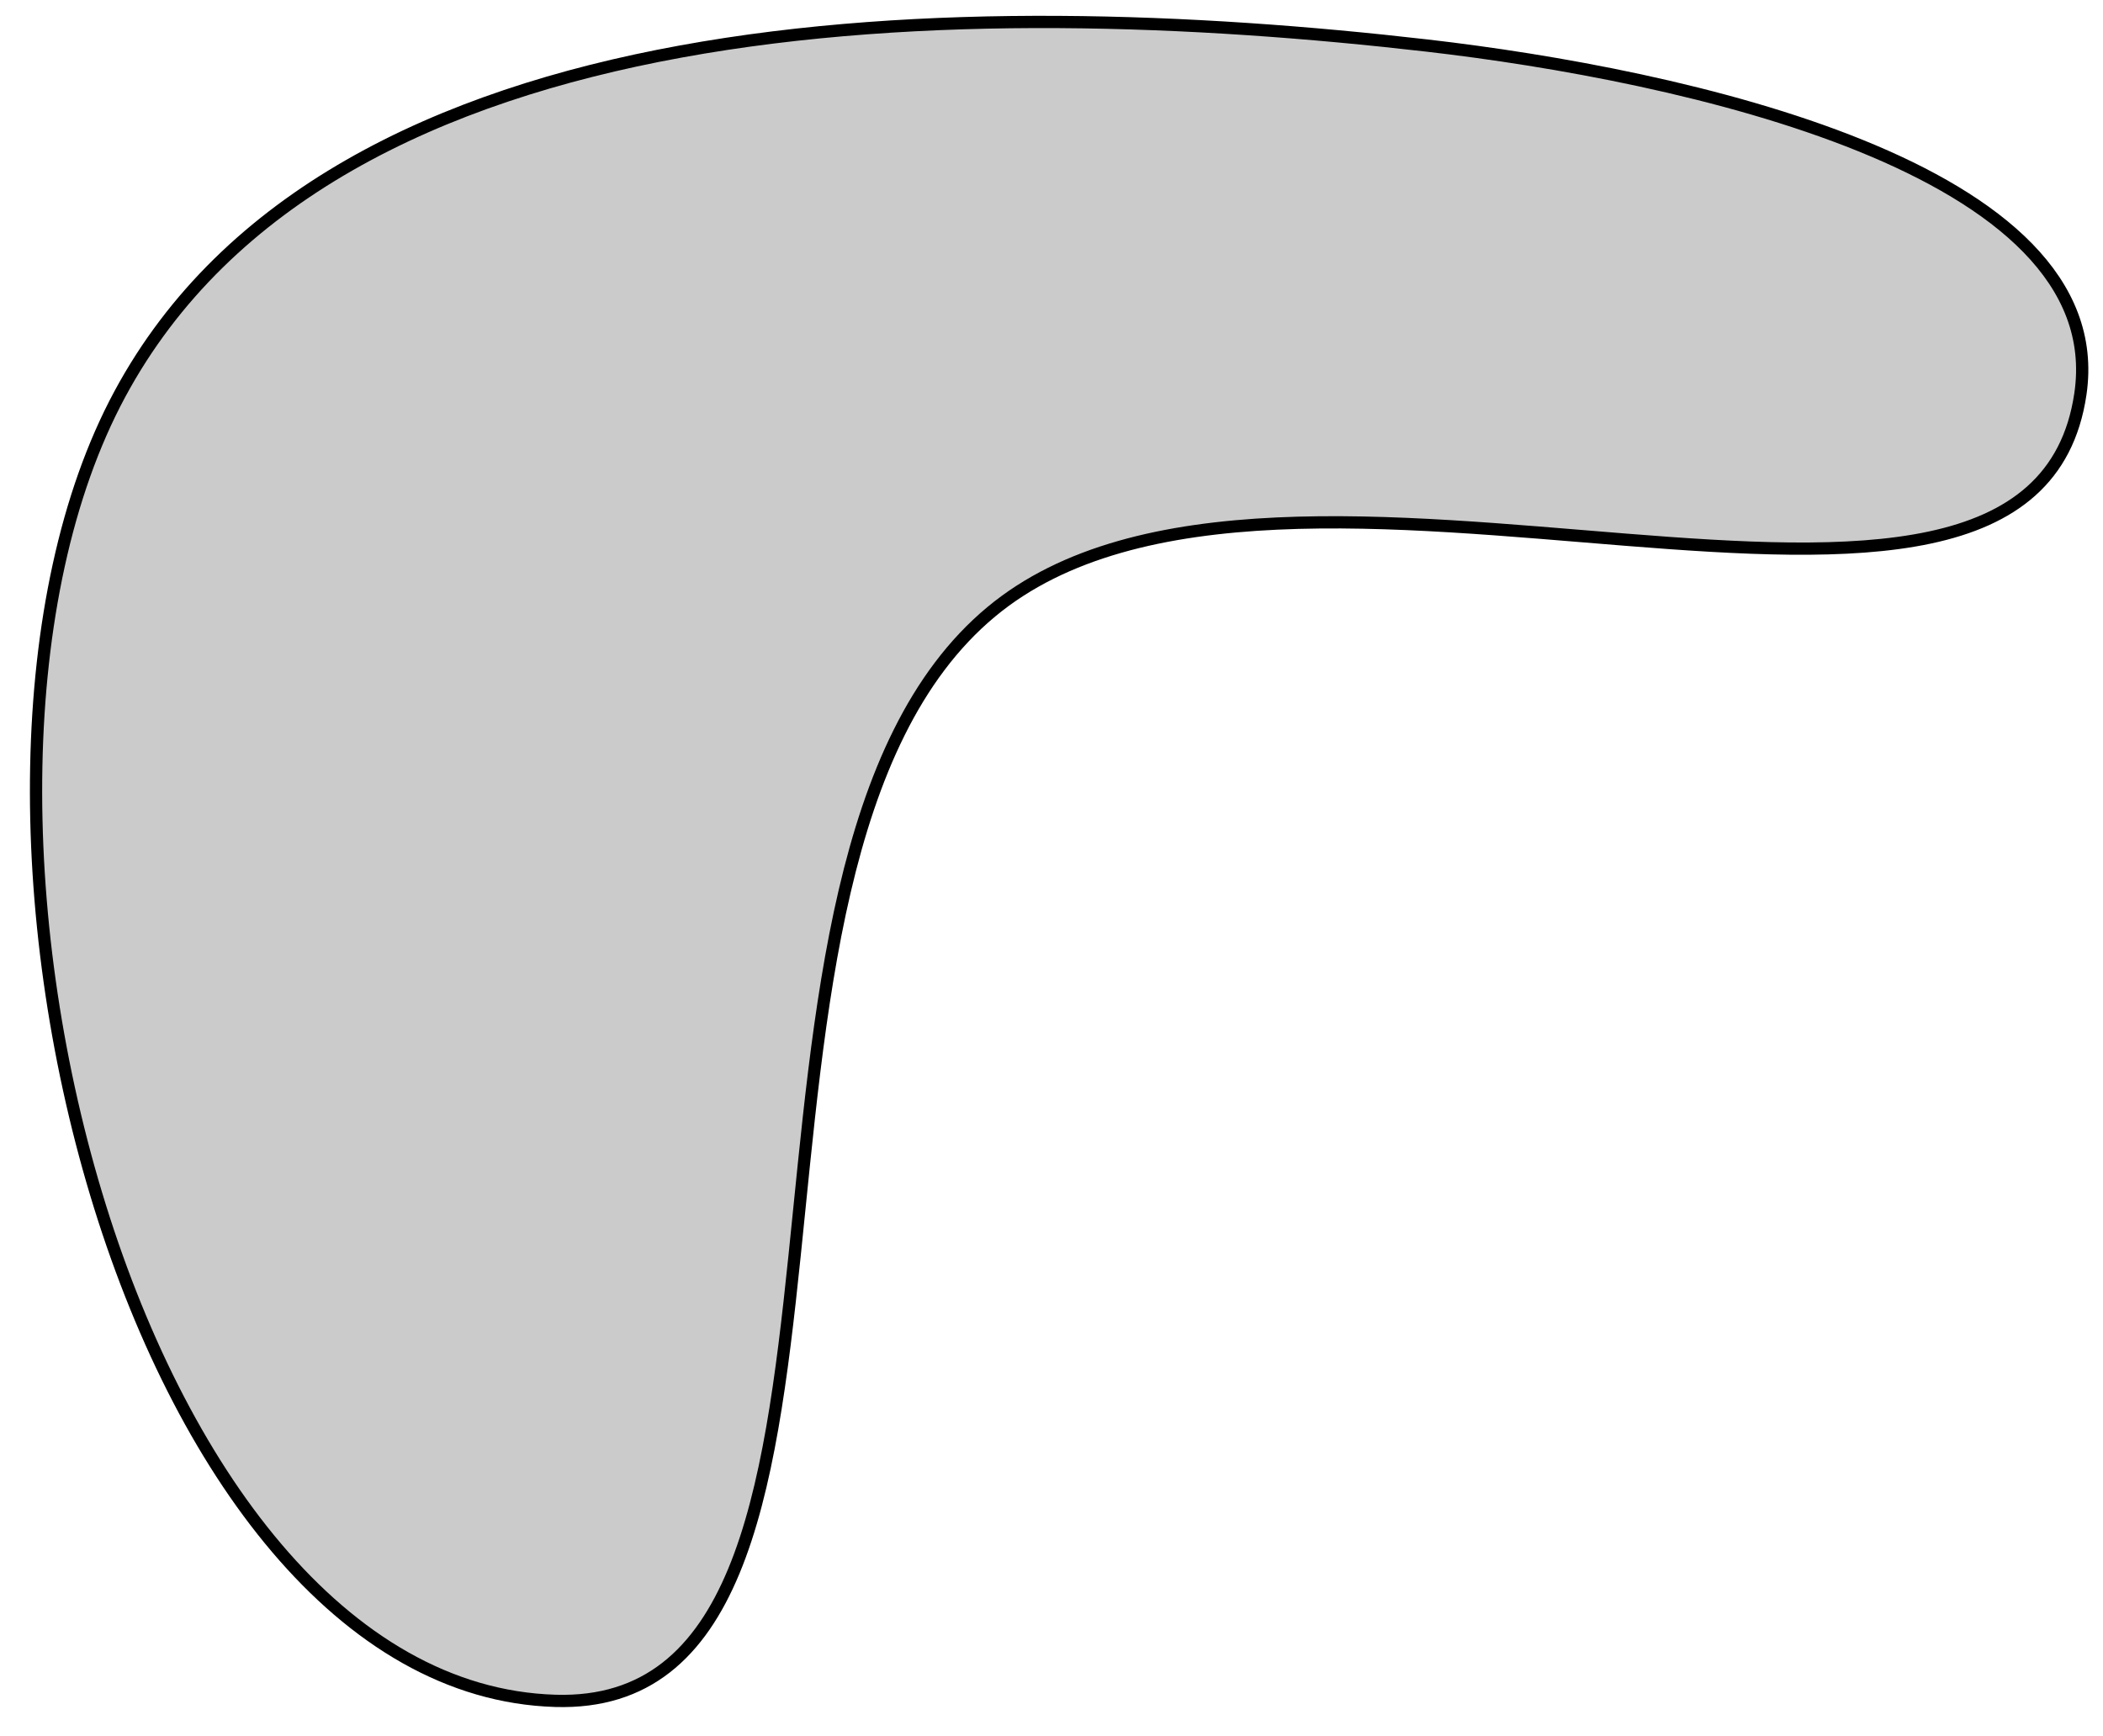
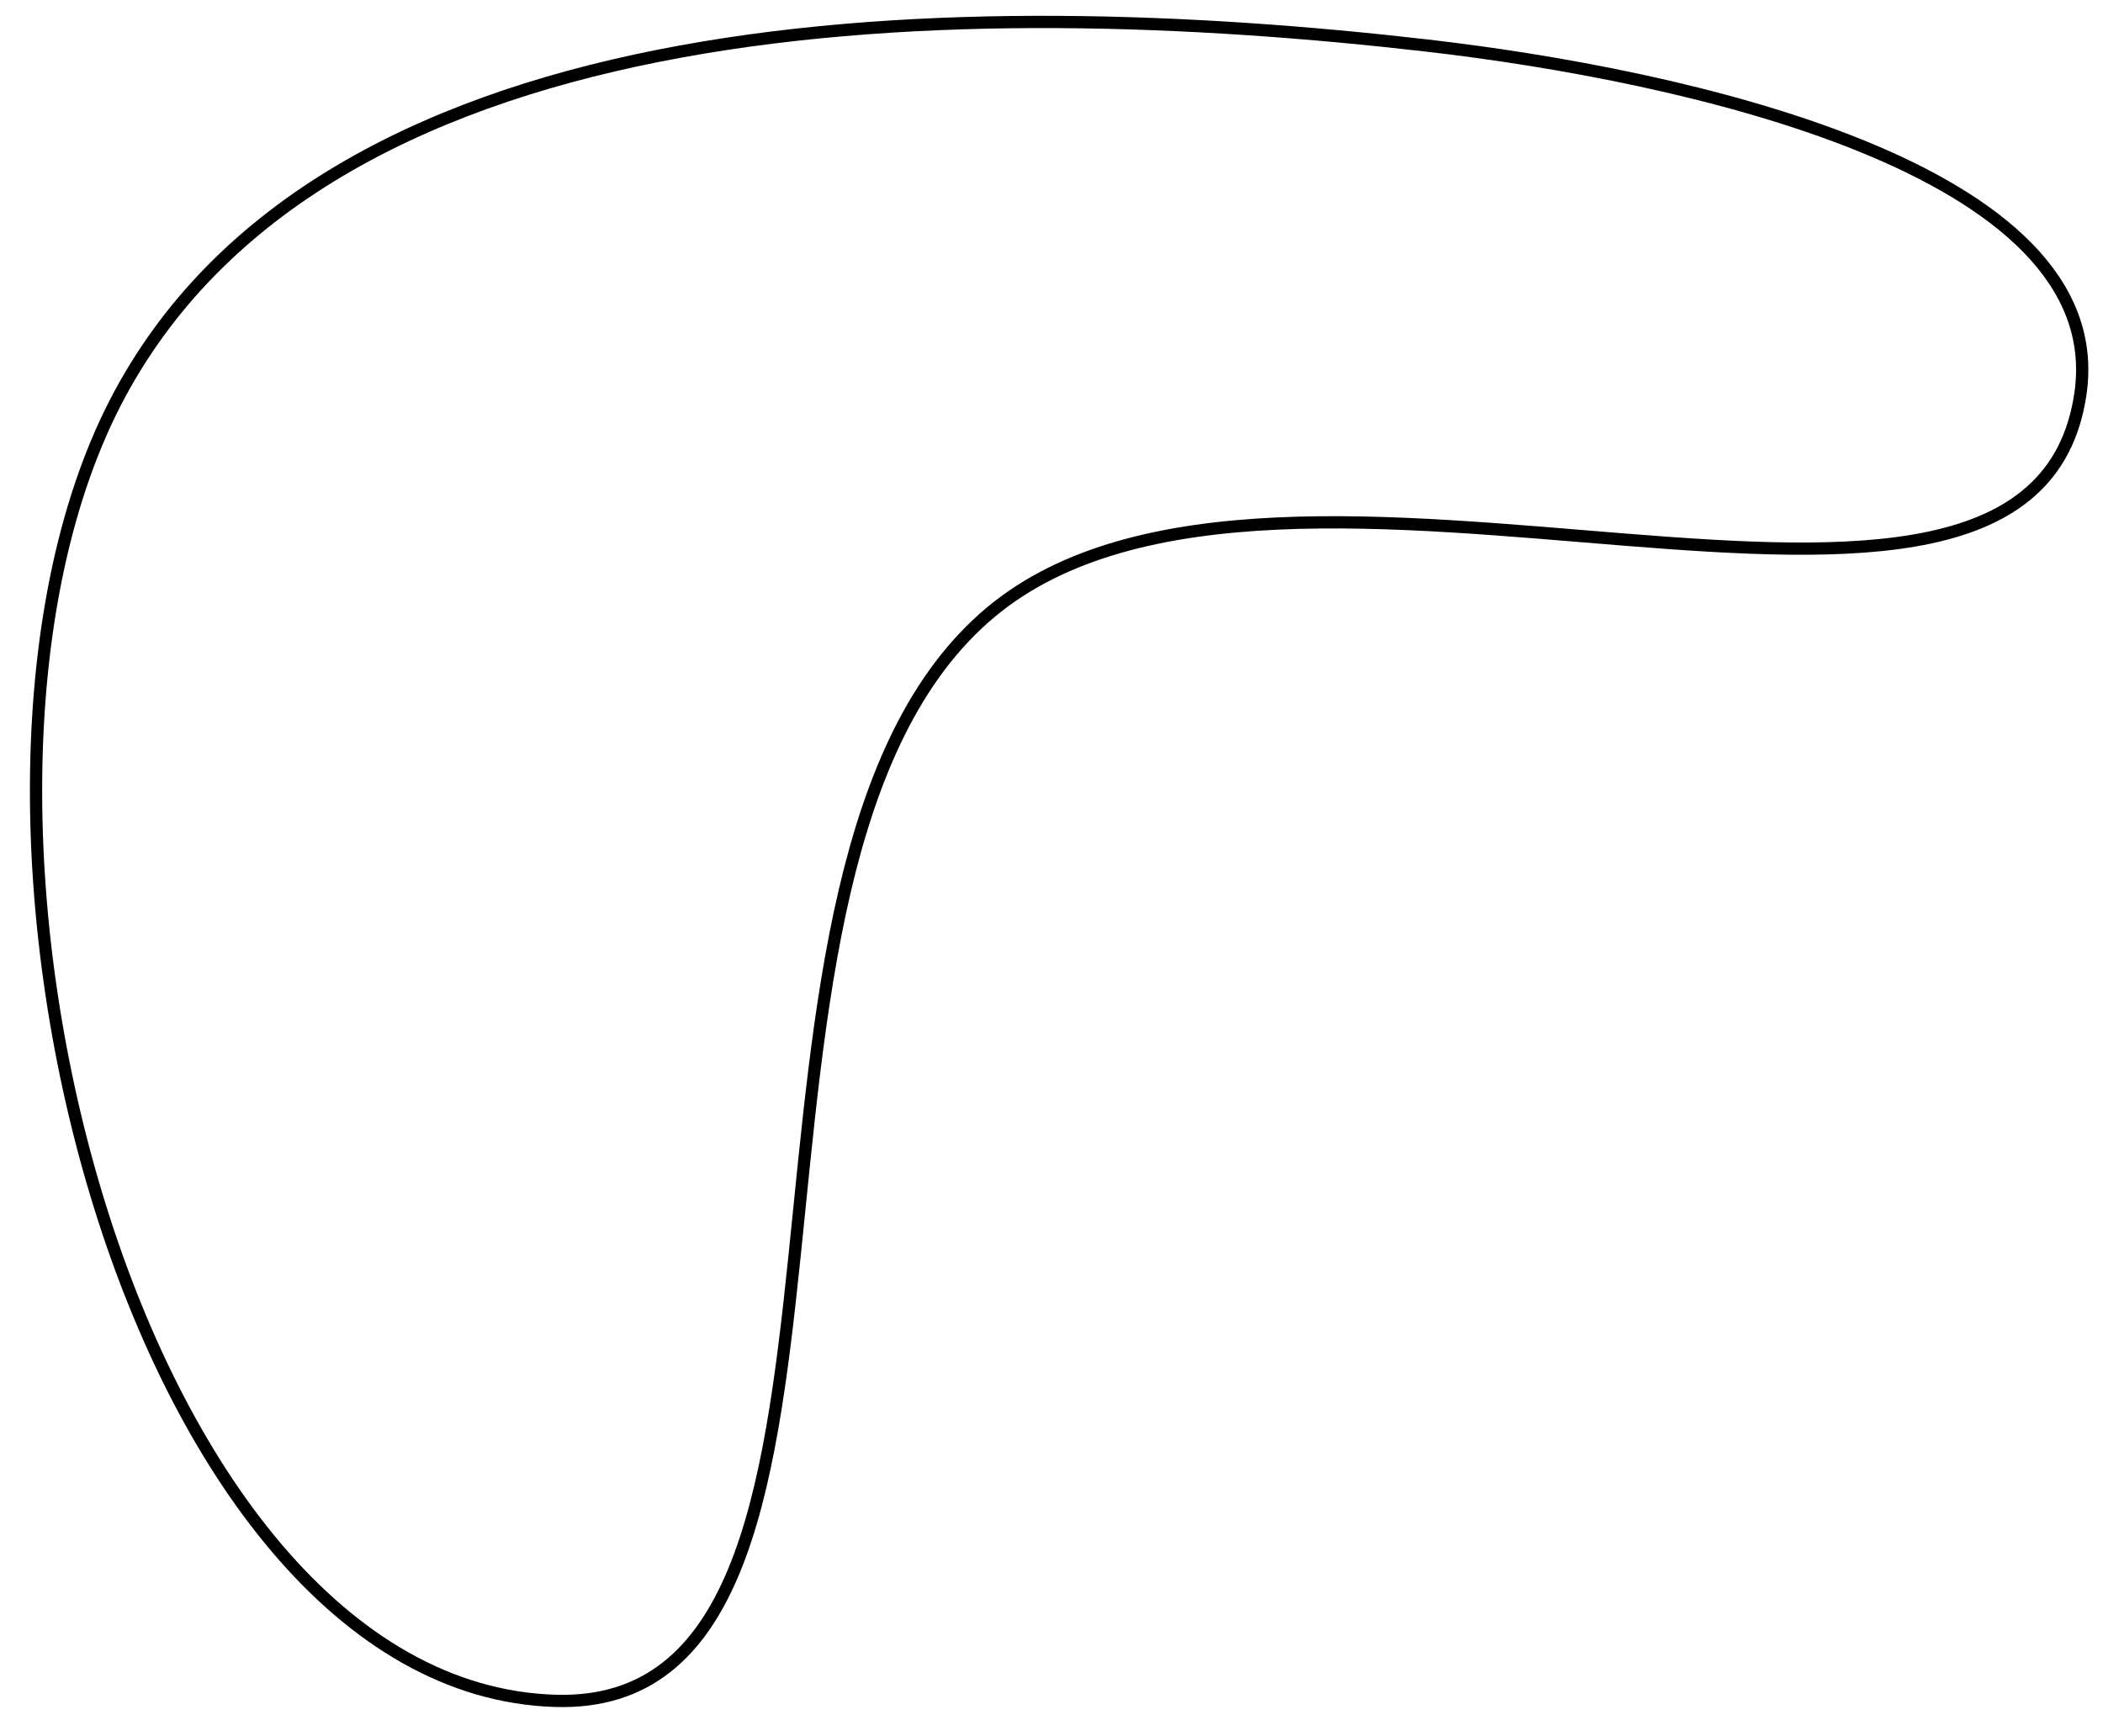
<svg xmlns="http://www.w3.org/2000/svg" version="1.1" width="136.837" height="112.986" viewBox="0 0 136.837 112.986">
  <defs>
    <clipPath id="clip_1">
      <path transform="matrix(1,0,0,-1,-84.896,785.897)" d="M0 0H2384V3370H0Z" />
    </clipPath>
  </defs>
  <g clip-path="url(#clip_1)">
-     <path transform="matrix(.1,0,0,-.1,-84.896,785.897)" d="M1210.45 6752.07C1447.09 6745.12 1294.01 7294.48 1493.93 7460.77 1683.22 7618.23 2170.02 7381.2 2202.63 7602.51 2224.38 7750.08 1941.43 7810.4 1777.41 7829.29 1477.84 7863.8 1065.7 7859.98 926.965 7602.51 785.668 7340.28 932.527 6760.24 1210.45 6752.07" fill="#cbcbcb" />
-     <path transform="matrix(.1,0,0,-.1,-84.896,785.897)" stroke-width="7.971" stroke-linecap="butt" stroke-miterlimit="10" stroke-linejoin="miter" fill="none" stroke="#000000" d="M1210.44 6752.11C1447.08 6745.15 1294.01 7294.52 1493.92 7460.81 1683.21 7618.26 2170.01 7381.24 2202.62 7602.55 2224.36 7750.12 1941.42 7810.44 1777.4 7829.33 1477.83 7863.84 1065.69 7860.02 926.96 7602.55 785.664 7340.32 932.523 6760.28 1210.44 6752.11Z" />
+     <path transform="matrix(.1,0,0,-.1,-84.896,785.897)" stroke-width="7.971" stroke-linecap="butt" stroke-miterlimit="10" stroke-linejoin="miter" fill="none" stroke="#000000" d="M1210.44 6752.11C1447.08 6745.15 1294.01 7294.52 1493.92 7460.81 1683.21 7618.26 2170.01 7381.24 2202.62 7602.55 2224.36 7750.12 1941.42 7810.44 1777.4 7829.33 1477.83 7863.84 1065.69 7860.02 926.96 7602.55 785.664 7340.32 932.523 6760.28 1210.44 6752.11" />
  </g>
</svg>